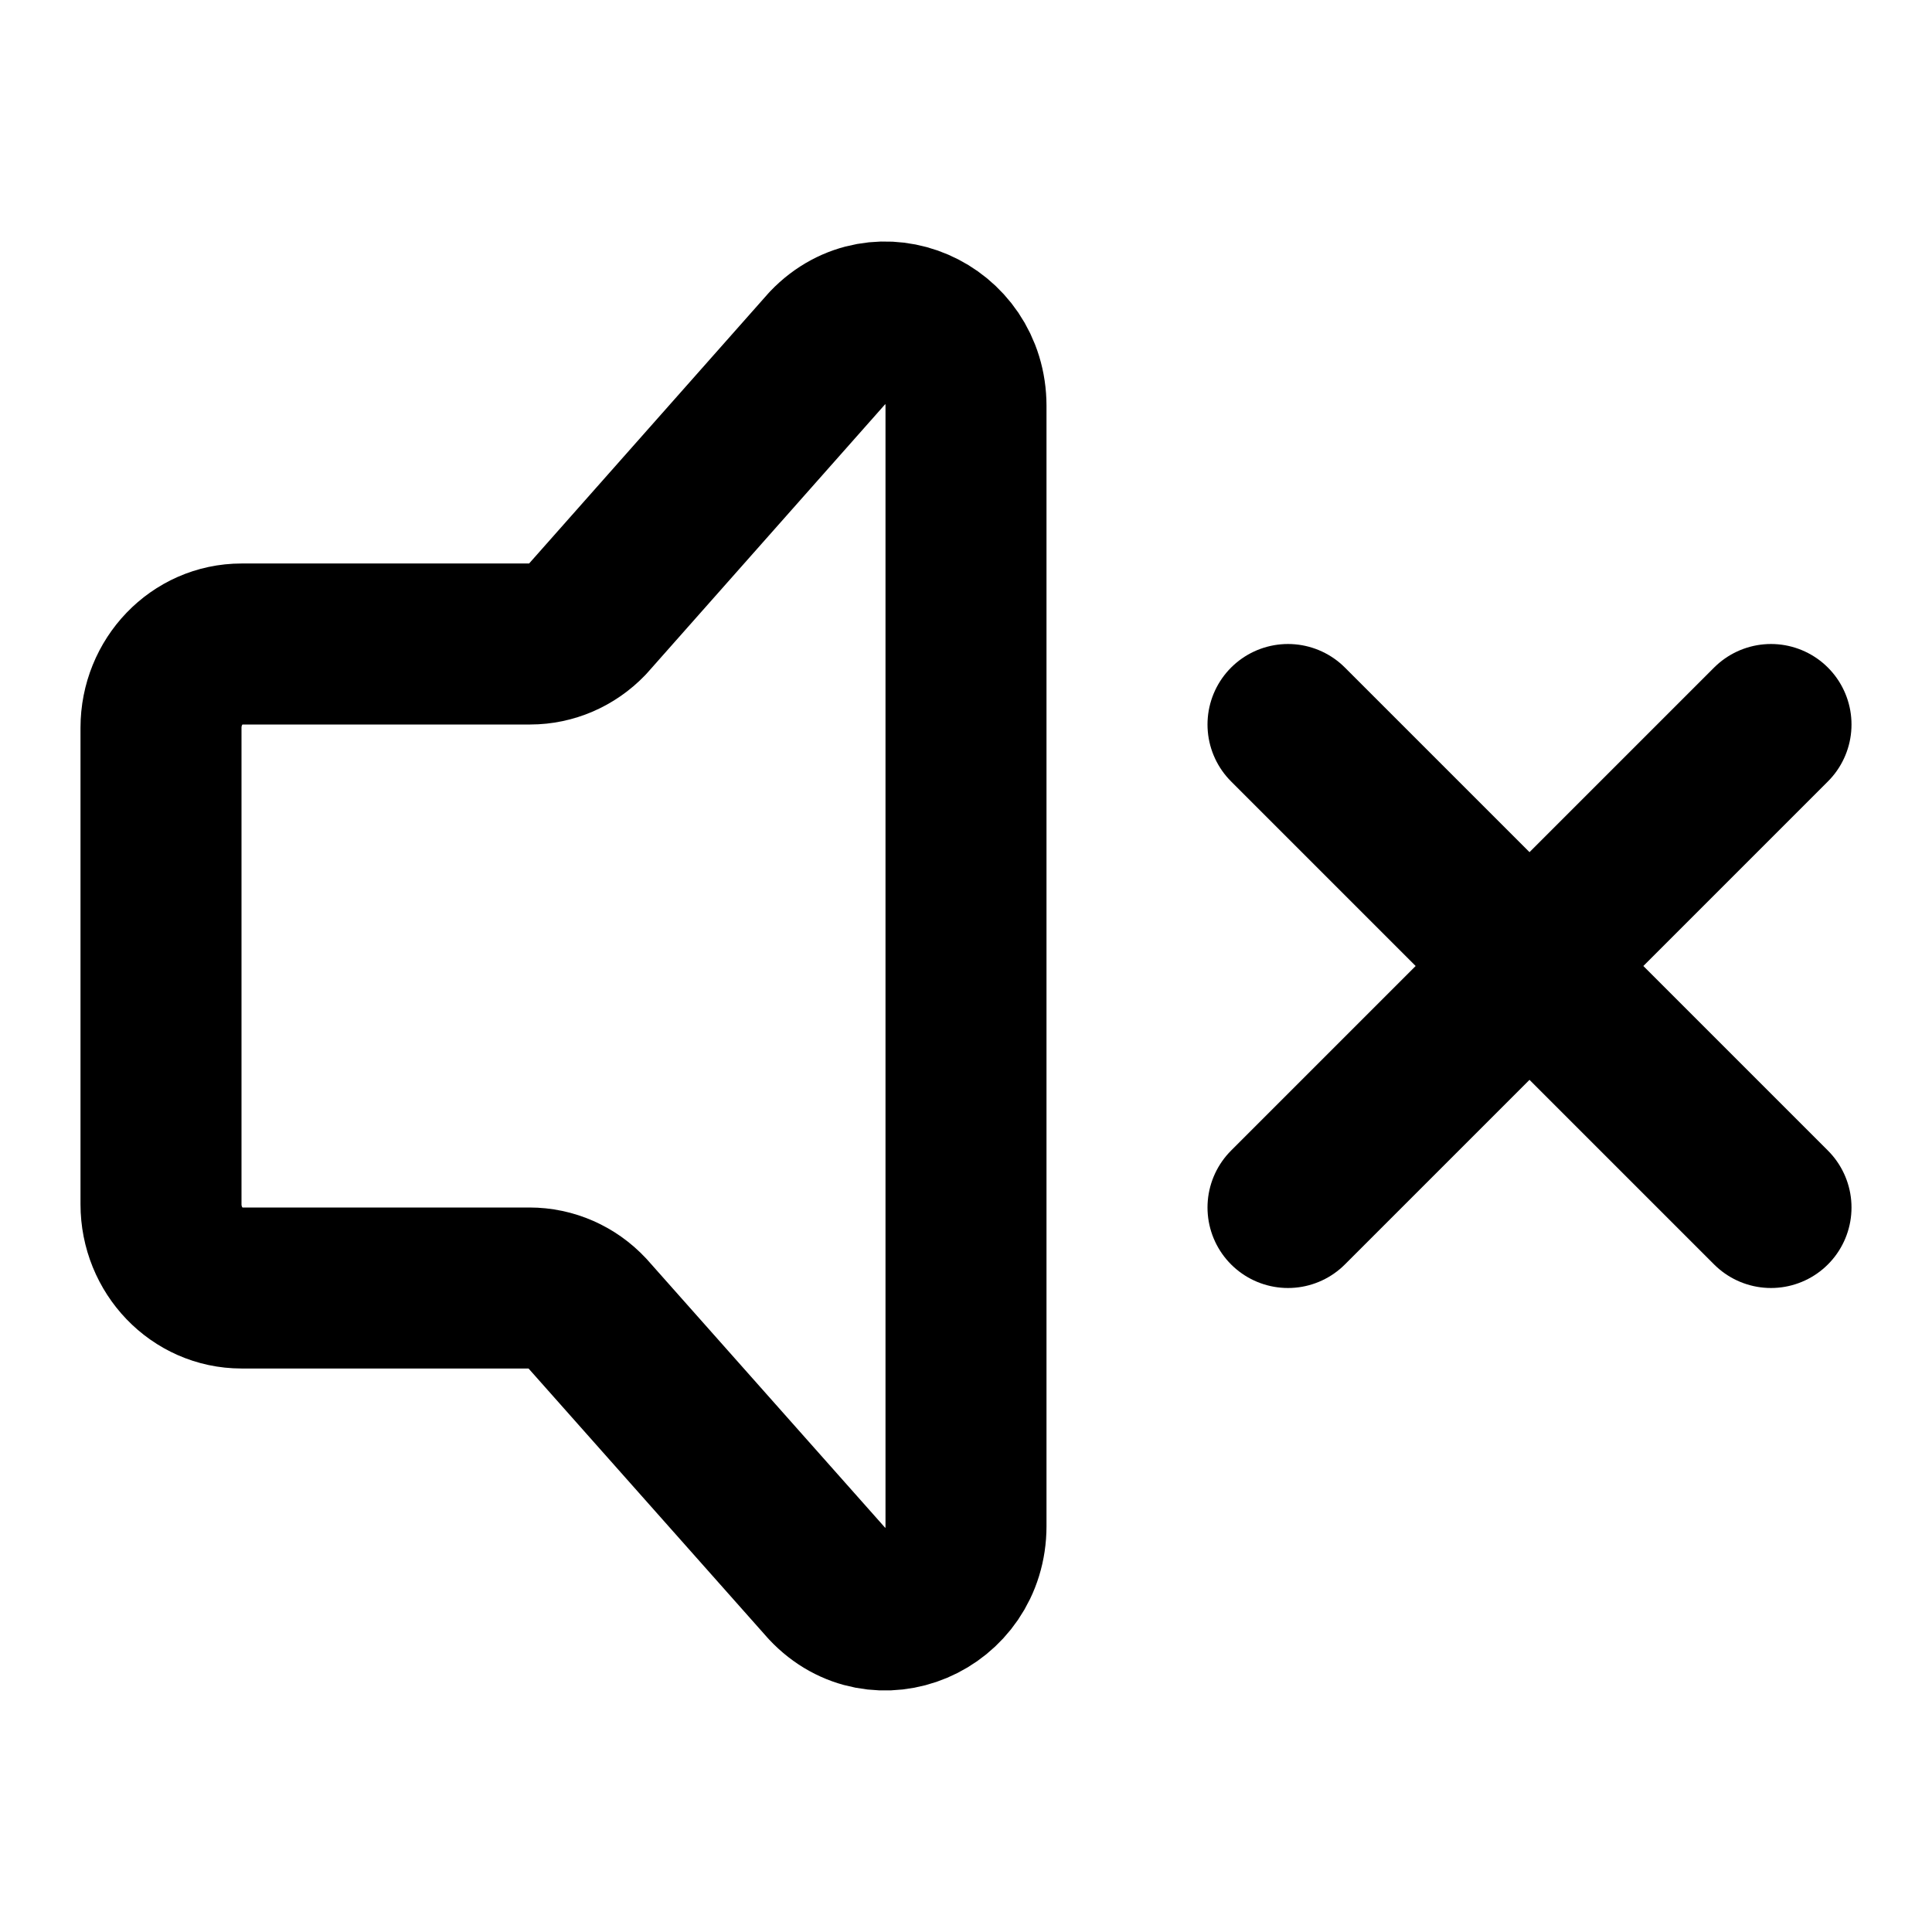
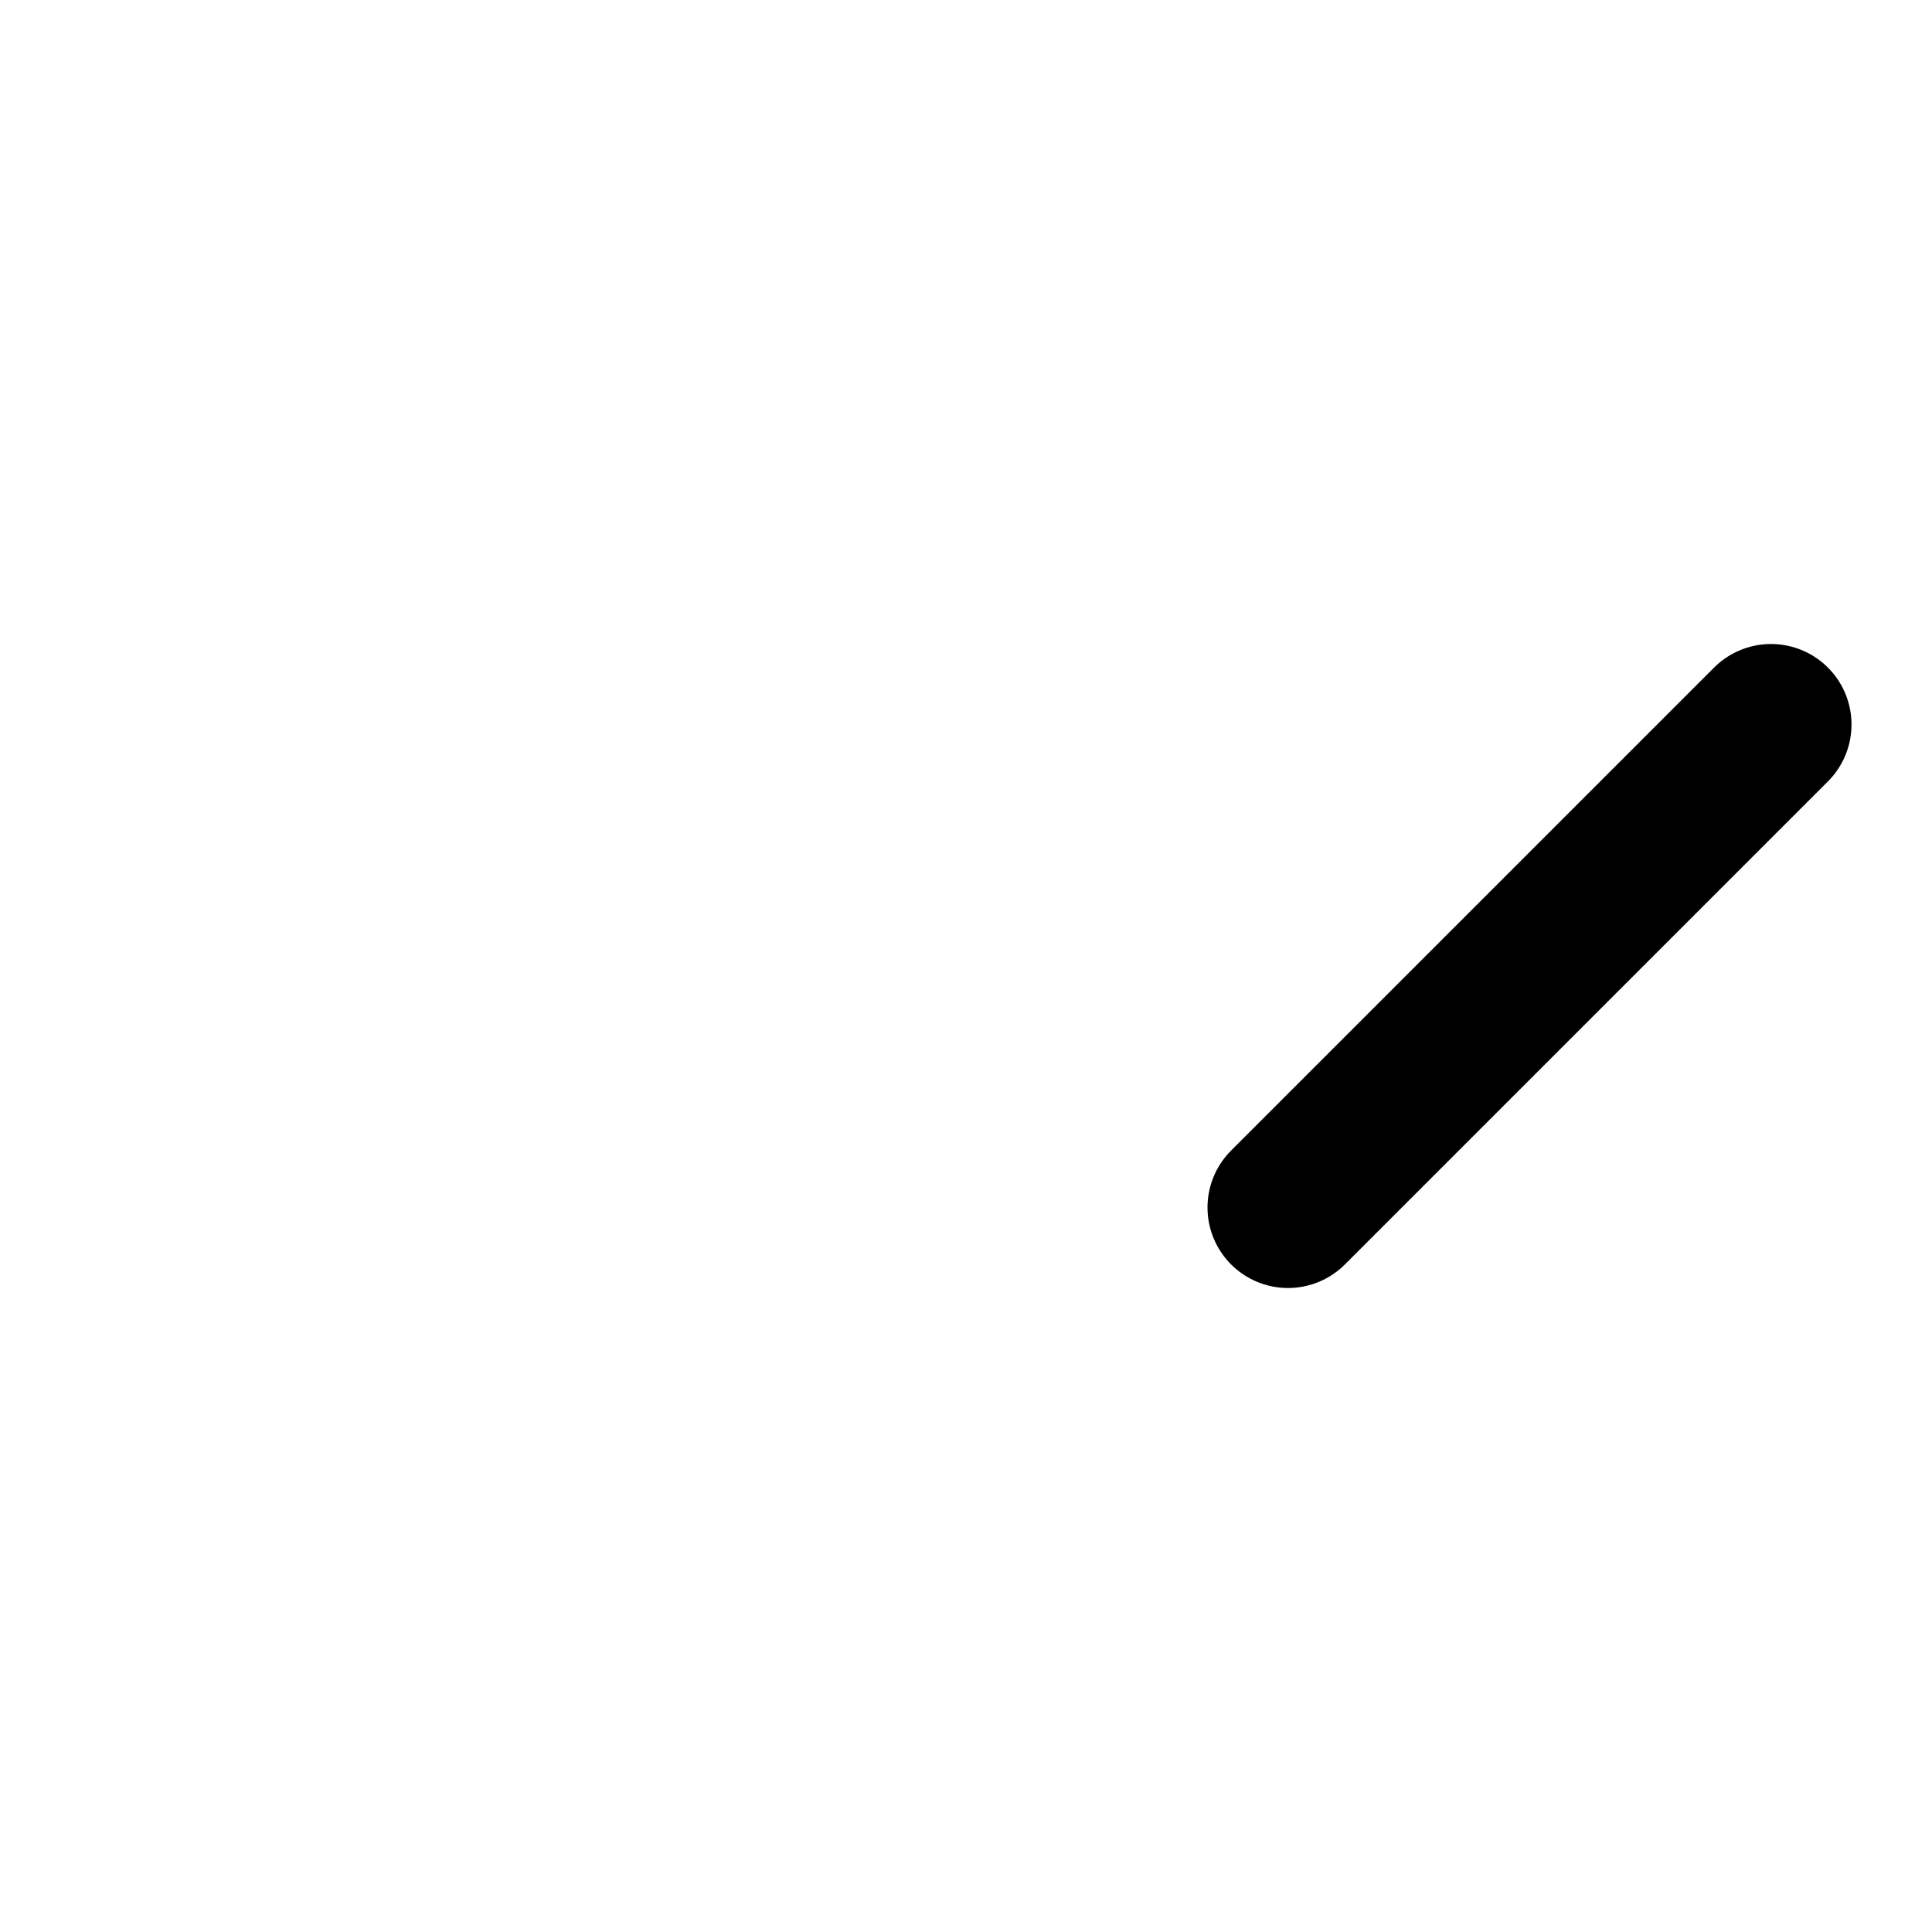
<svg xmlns="http://www.w3.org/2000/svg" viewBox="0 0 24 24" fill="none" stroke="currentColor">
-   <path d="M22 15L16 9M22 9L16 15" stroke="currentColor" stroke-width="2" stroke-linecap="round" />
-   <path d="M2 14.959L2 9.041C2 8.466 2.448 8 3 8H6.586C6.851 8 7.105 7.89 7.293 7.695L10.293 4.307C10.923 3.651 12 4.116 12 5.043V18.957C12 19.891 10.91 20.352 10.284 19.683L7.294 16.314C7.106 16.113 6.848 16 6.578 16H3C2.448 16 2 15.534 2 14.959Z" stroke="currentColor" stroke-width="2" stroke-linecap="round" stroke-linejoin="round" />
+   <path d="M22 15M22 9L16 15" stroke="currentColor" stroke-width="2" stroke-linecap="round" />
</svg>